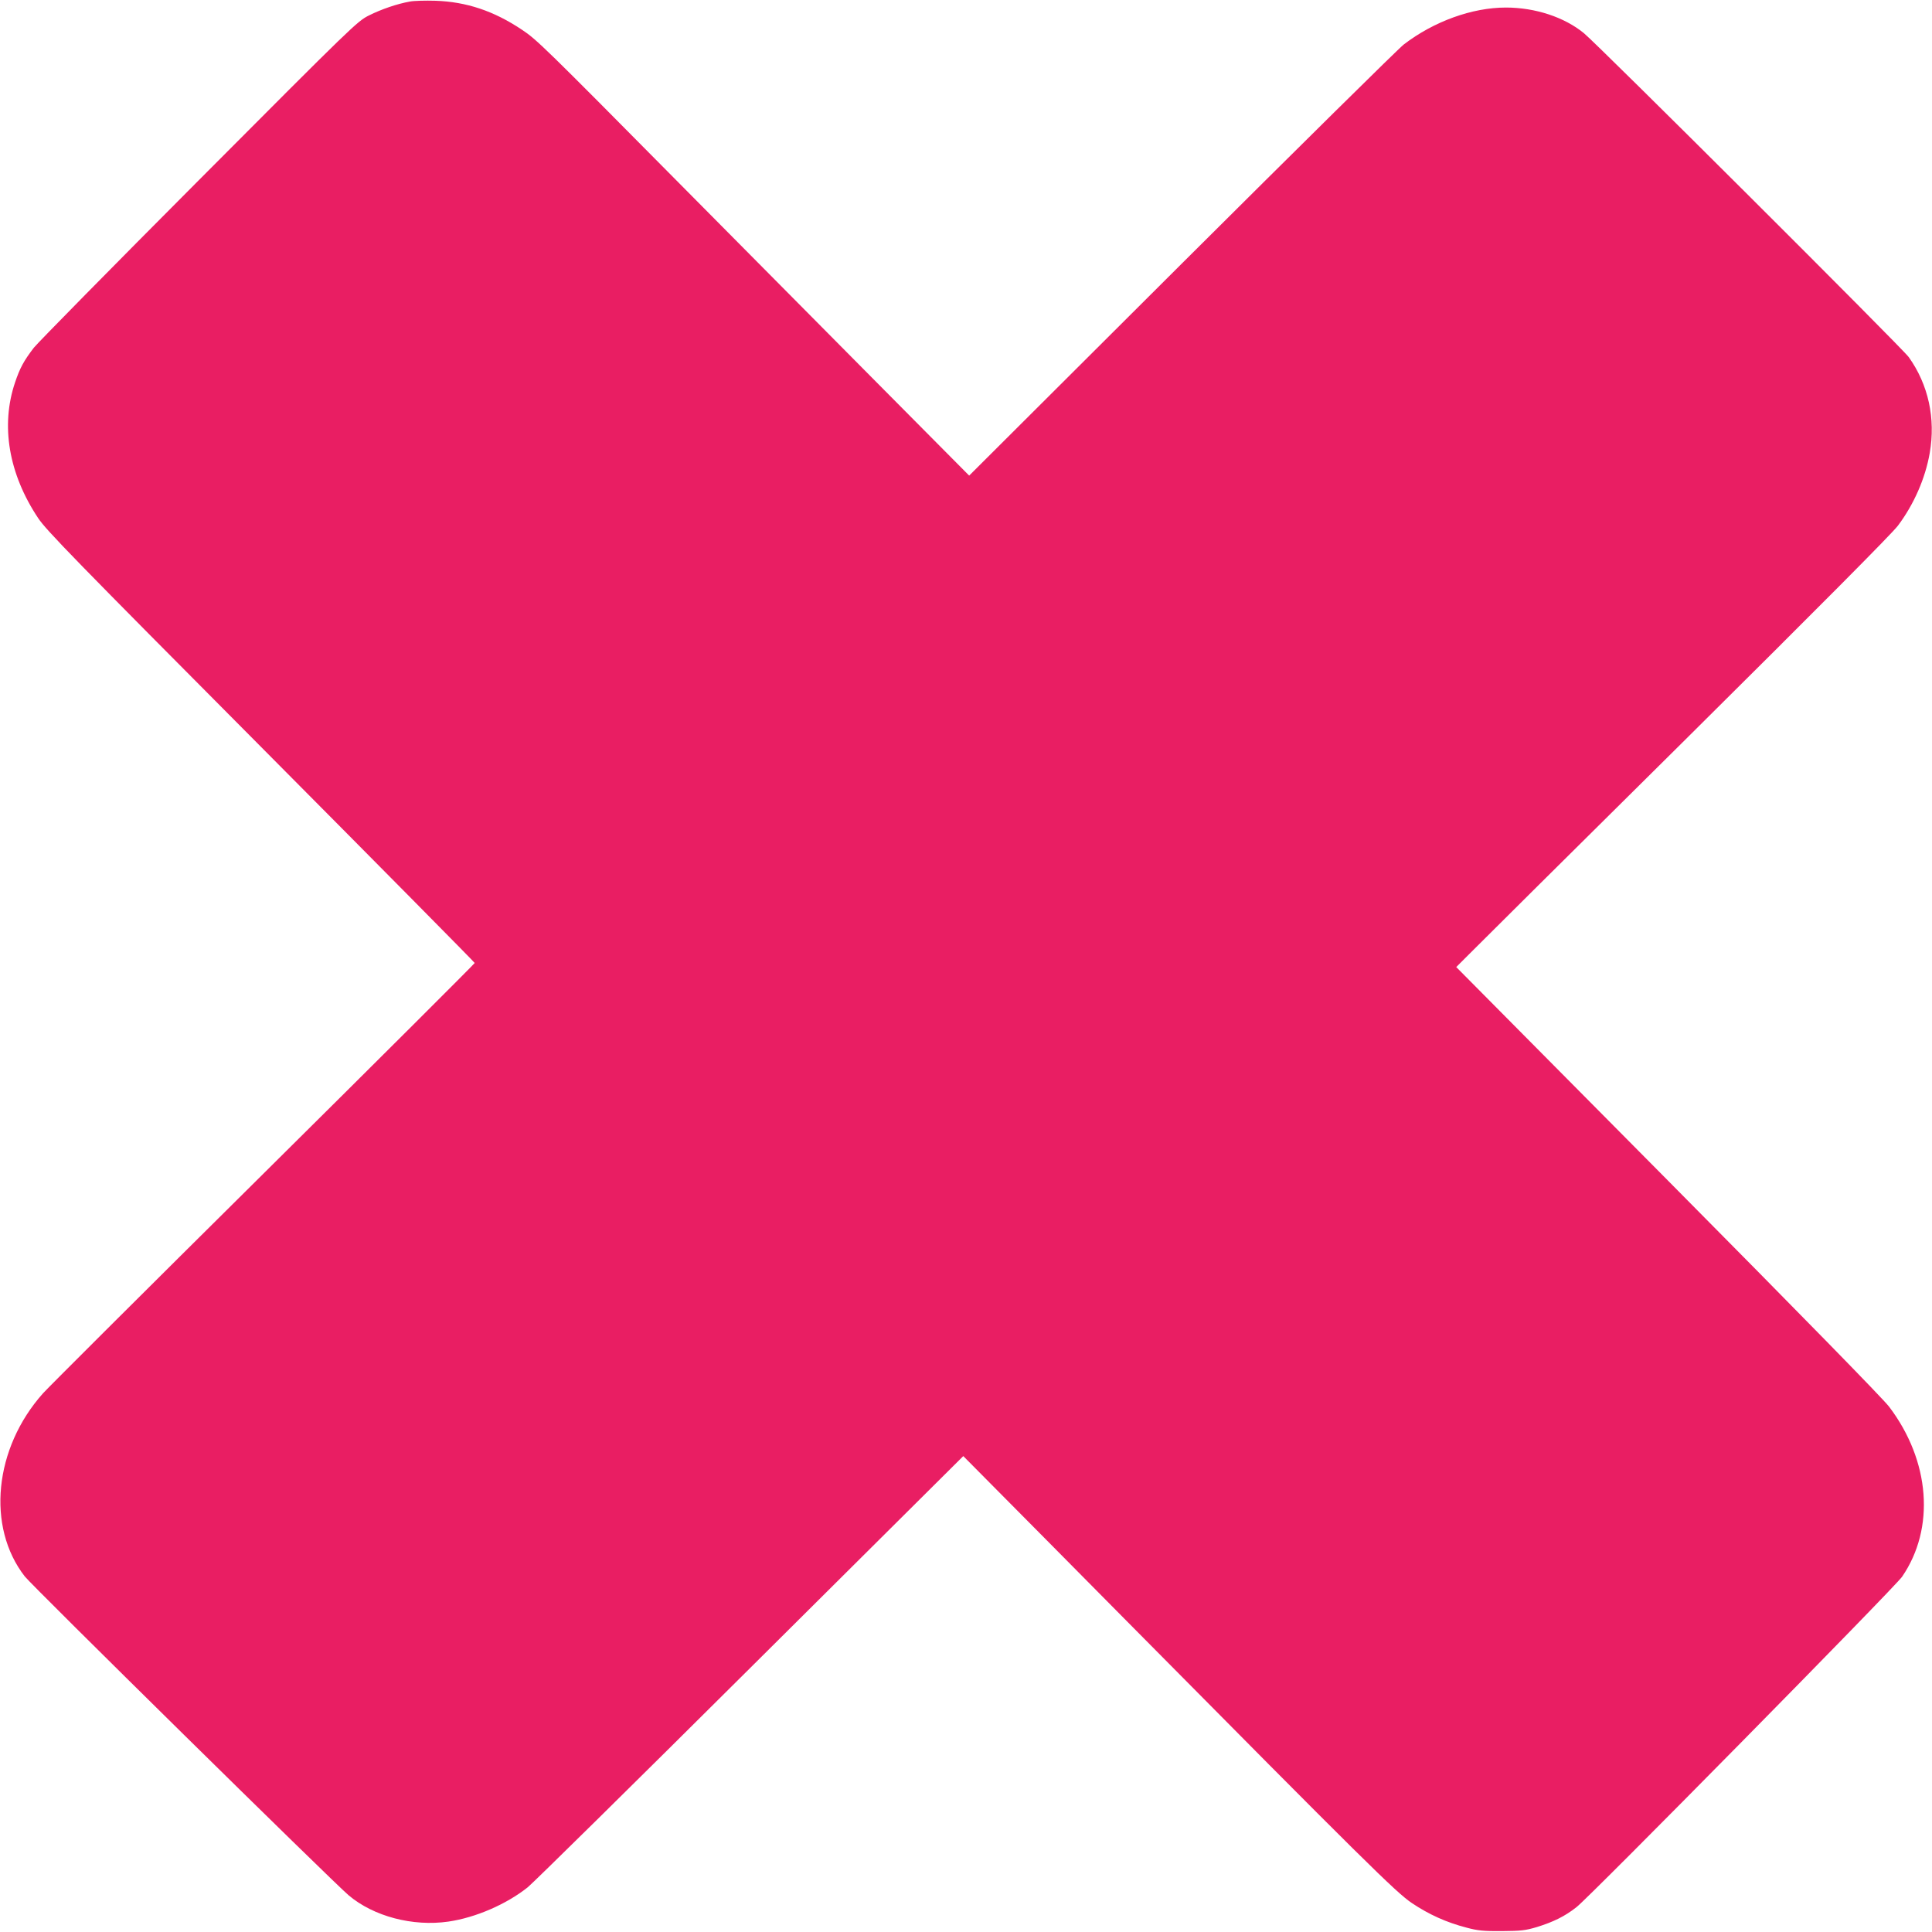
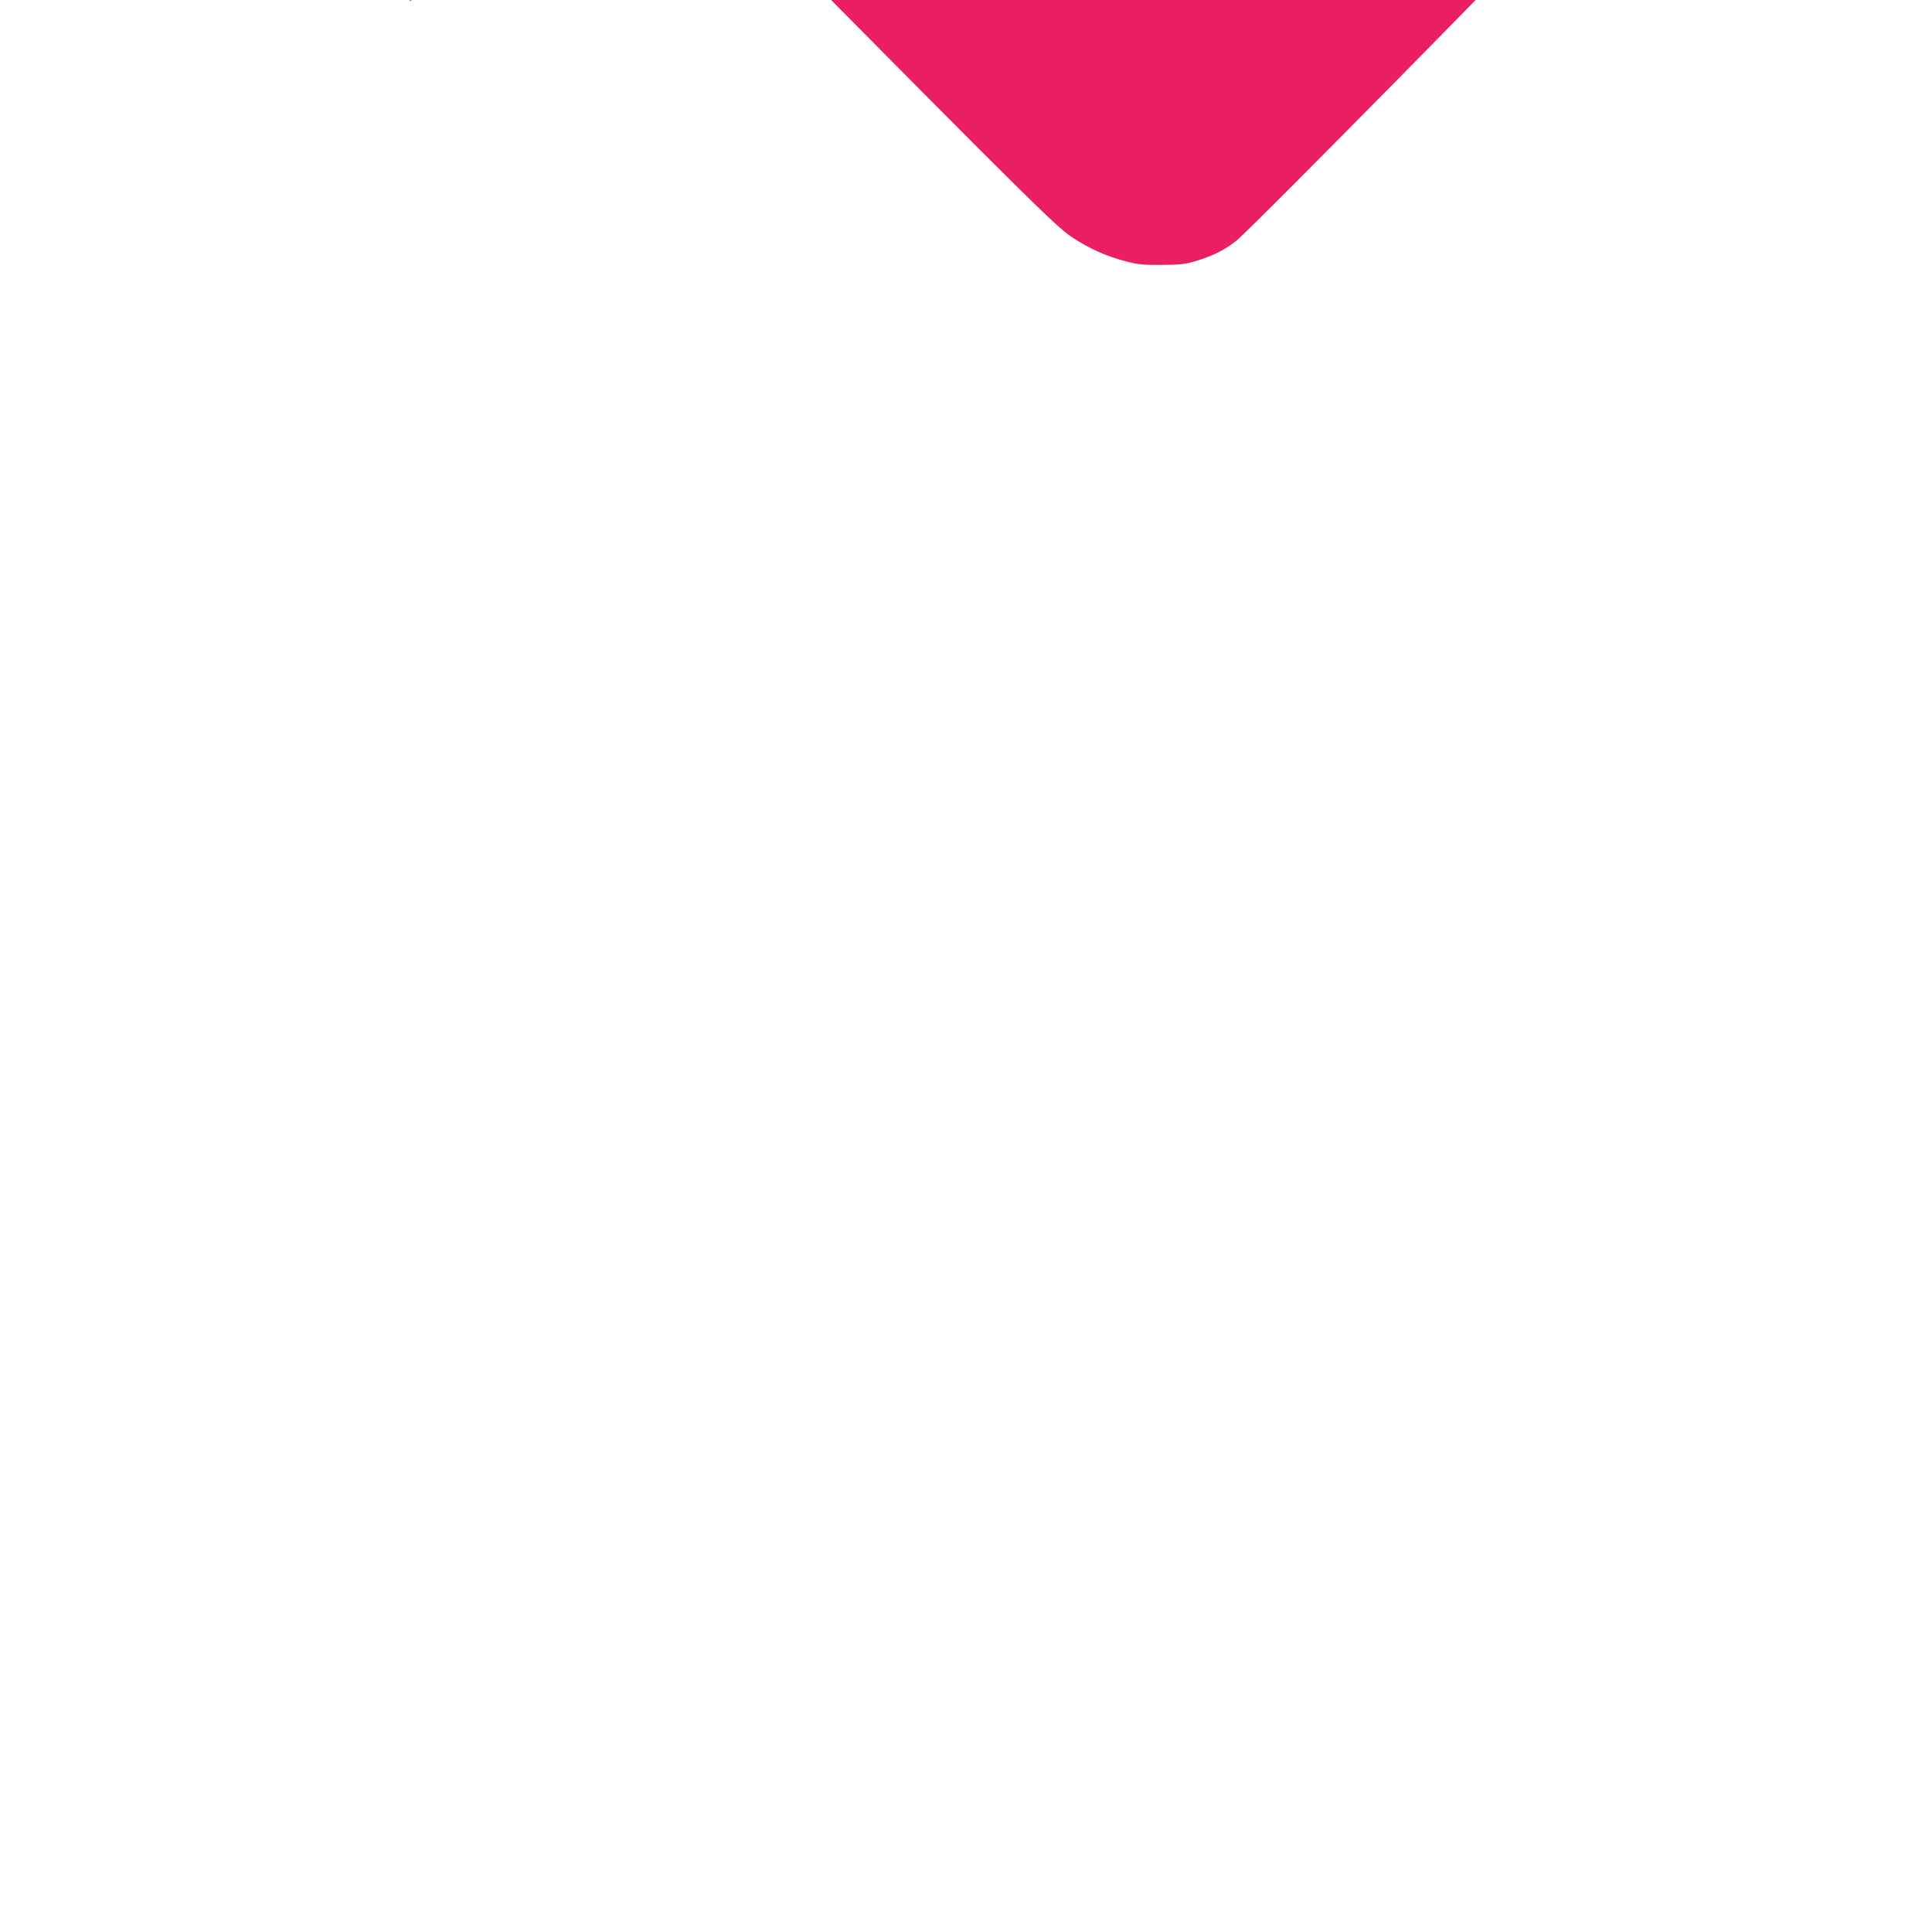
<svg xmlns="http://www.w3.org/2000/svg" version="1.0" width="1280pt" height="1280pt" viewBox="0 0 1280 1280" preserveAspectRatio="xMidYMid meet">
  <g transform="translate(0,1280) scale(0.1,-0.1)" fill="#e91e63" stroke="none">
-     <path d="M2717 12790 c-85 -15 -190 -51 -272 -92 -78 -39 -100 -60 -1128 -1092 -576 -578 -1068 -1078 -1093 -1110 -66 -86 -92 -134 -124 -229 -97 -286 -43 -606 153 -900 53 -80 245 -277 1477 -1516 778 -783 1415 -1427 1415 -1431 0 -4 -631 -634 -1402 -1398 -772 -765 -1428 -1419 -1458 -1453 -324 -363 -376 -885 -121 -1213 50 -64 2041 -2024 2146 -2113 166 -140 425 -208 661 -174 179 26 383 114 525 227 37 30 701 684 1476 1455 l1410 1402 227 -229 c125 -126 504 -508 841 -849 1599 -1615 1798 -1812 1905 -1884 112 -75 229 -128 361 -162 74 -20 113 -24 234 -23 127 1 156 4 233 27 109 34 185 71 262 132 89 69 2110 2120 2157 2189 220 321 186 767 -86 1126 -41 54 -582 607 -1466 1499 l-1402 1414 84 84 c45 46 690 686 1432 1421 891 884 1369 1365 1410 1419 106 141 182 314 211 482 40 228 -9 453 -139 635 -42 59 -2053 2064 -2152 2146 -129 106 -322 170 -517 170 -224 0 -478 -92 -677 -245 -35 -27 -696 -680 -1471 -1452 l-1408 -1404 -653 658 c-359 362 -931 939 -1272 1283 -891 900 -940 948 -1038 1013 -187 125 -368 185 -573 192 -66 2 -142 0 -168 -5z" />
+     <path d="M2717 12790 l1410 1402 227 -229 c125 -126 504 -508 841 -849 1599 -1615 1798 -1812 1905 -1884 112 -75 229 -128 361 -162 74 -20 113 -24 234 -23 127 1 156 4 233 27 109 34 185 71 262 132 89 69 2110 2120 2157 2189 220 321 186 767 -86 1126 -41 54 -582 607 -1466 1499 l-1402 1414 84 84 c45 46 690 686 1432 1421 891 884 1369 1365 1410 1419 106 141 182 314 211 482 40 228 -9 453 -139 635 -42 59 -2053 2064 -2152 2146 -129 106 -322 170 -517 170 -224 0 -478 -92 -677 -245 -35 -27 -696 -680 -1471 -1452 l-1408 -1404 -653 658 c-359 362 -931 939 -1272 1283 -891 900 -940 948 -1038 1013 -187 125 -368 185 -573 192 -66 2 -142 0 -168 -5z" />
  </g>
</svg>